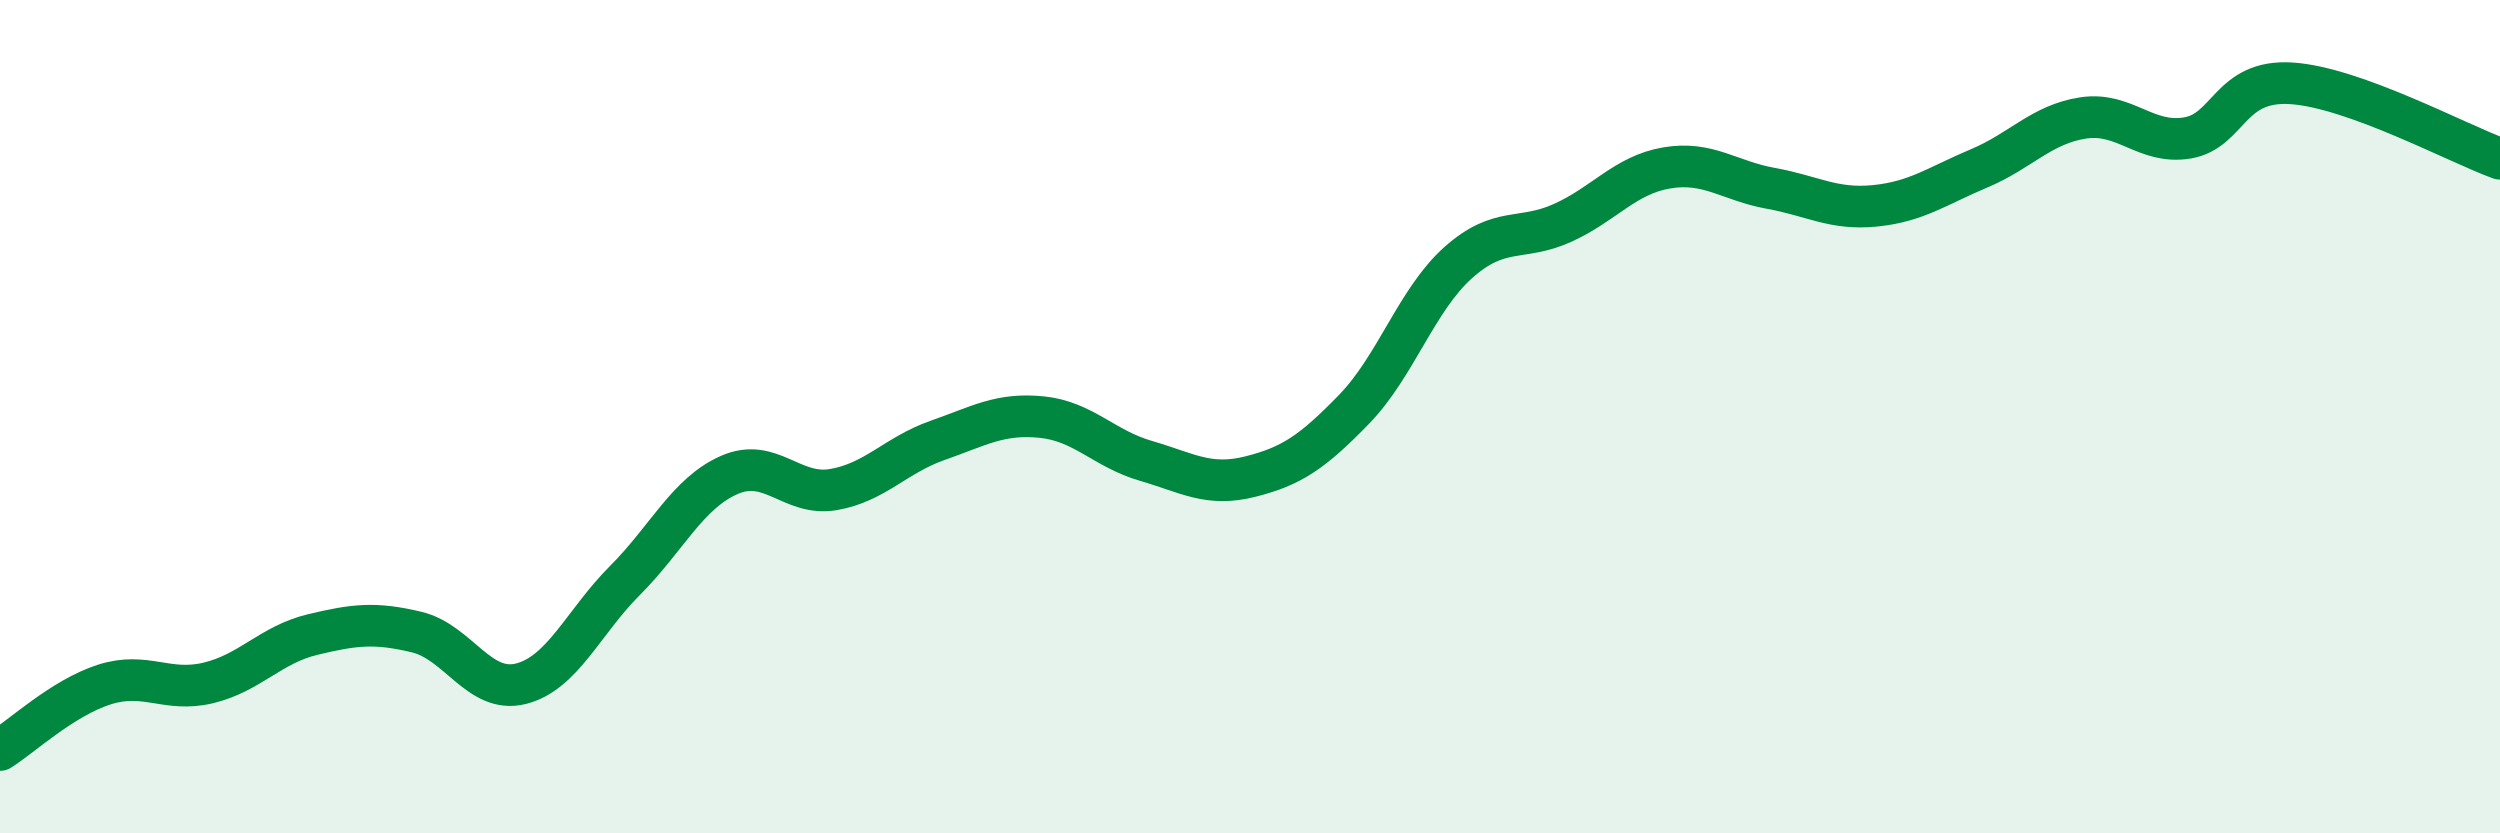
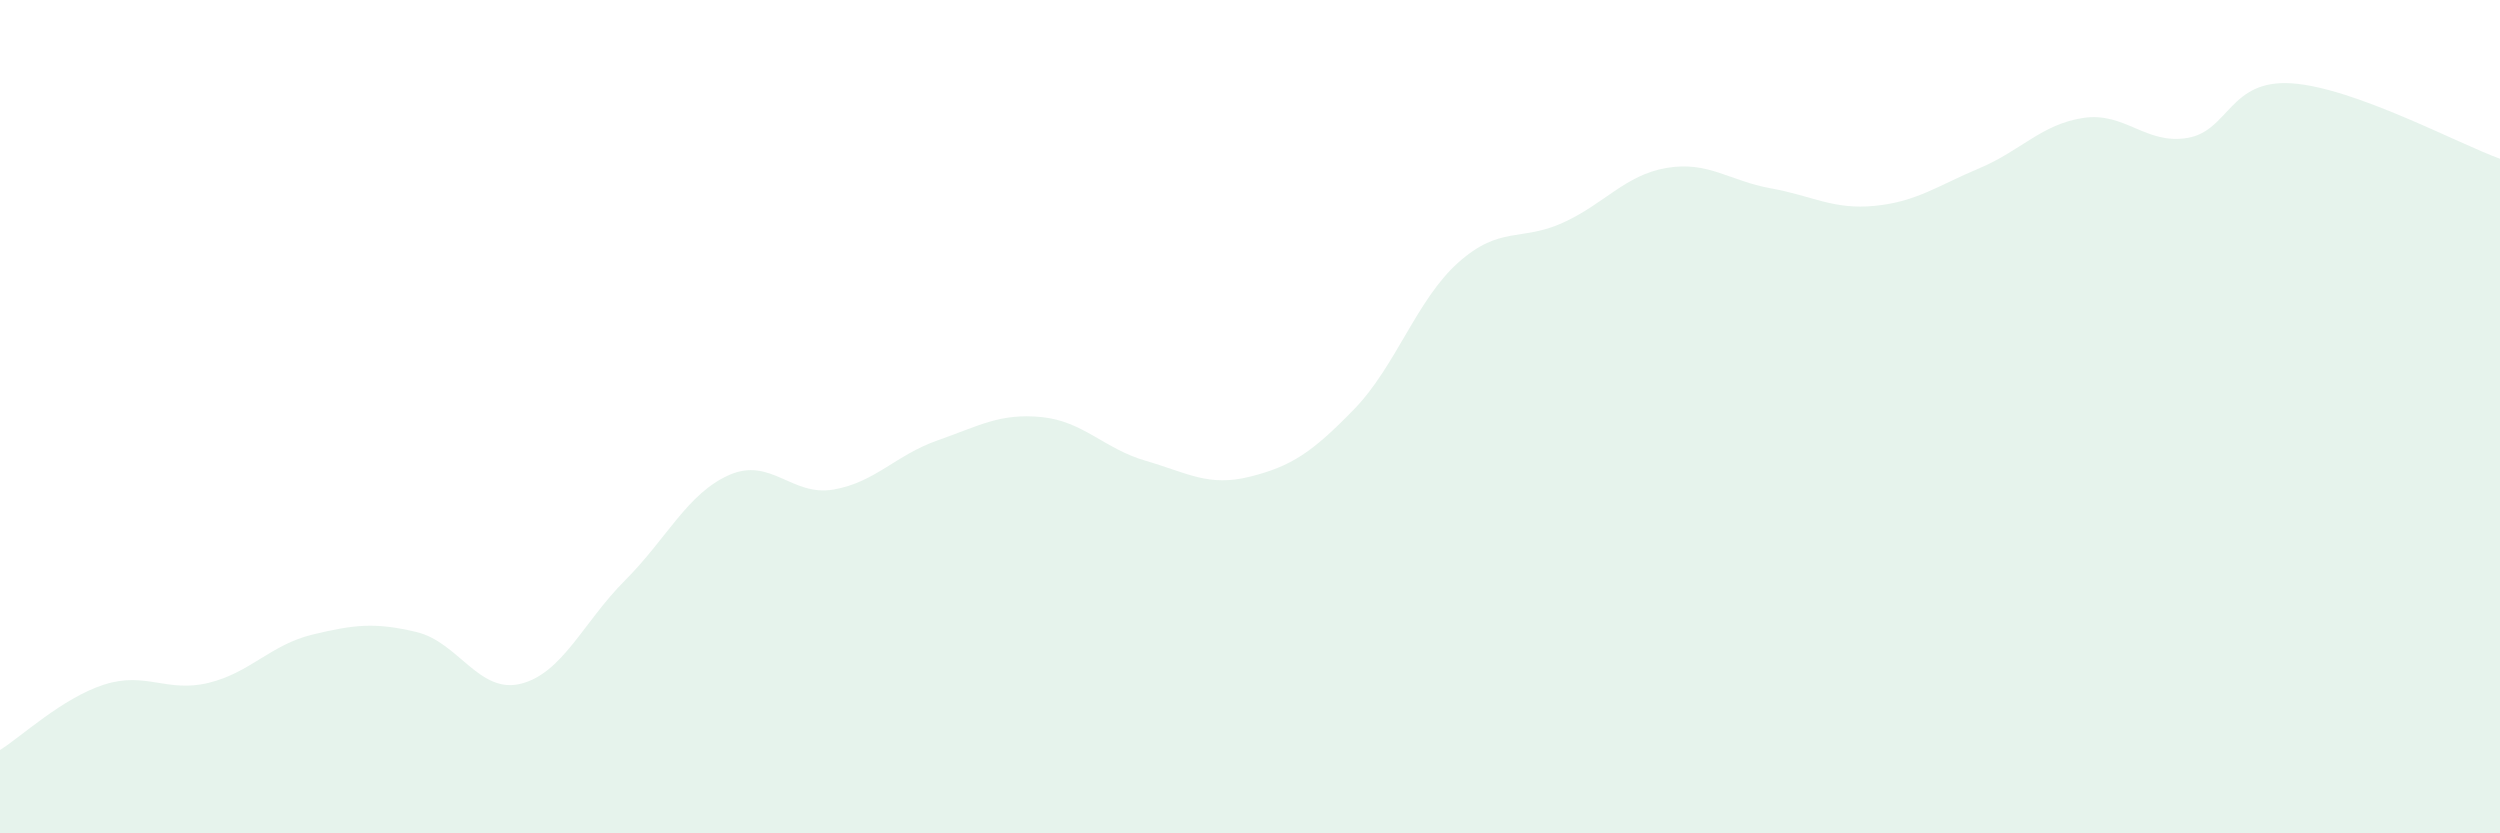
<svg xmlns="http://www.w3.org/2000/svg" width="60" height="20" viewBox="0 0 60 20">
  <path d="M 0,18 C 0.5,17.69 1.5,16.75 2.5,16.43 C 3.5,16.11 4,16.63 5,16.39 C 6,16.15 6.5,15.47 7.5,15.23 C 8.5,14.99 9,14.93 10,15.17 C 11,15.41 11.5,16.66 12.5,16.41 C 13.5,16.16 14,14.93 15,13.93 C 16,12.93 16.5,11.84 17.5,11.4 C 18.5,10.96 19,11.92 20,11.75 C 21,11.58 21.5,10.92 22.5,10.57 C 23.5,10.22 24,9.91 25,10.01 C 26,10.11 26.5,10.77 27.5,11.06 C 28.5,11.35 29,11.69 30,11.44 C 31,11.19 31.5,10.85 32.5,9.82 C 33.5,8.79 34,7.19 35,6.3 C 36,5.41 36.5,5.8 37.5,5.35 C 38.5,4.9 39,4.2 40,4.03 C 41,3.86 41.5,4.34 42.5,4.52 C 43.5,4.7 44,5.04 45,4.94 C 46,4.84 46.5,4.46 47.5,4.04 C 48.5,3.62 49,2.98 50,2.83 C 51,2.68 51.5,3.48 52.5,3.31 C 53.5,3.14 53.5,1.9 55,2 C 56.5,2.1 59,3.45 60,3.81L60 20L0 20Z" fill="#008740" opacity="0.1" stroke-linecap="round" stroke-linejoin="round" />
-   <path d="M 0,18 C 0.5,17.69 1.5,16.75 2.5,16.43 C 3.5,16.11 4,16.63 5,16.39 C 6,16.15 6.5,15.47 7.5,15.23 C 8.5,14.99 9,14.93 10,15.17 C 11,15.41 11.5,16.66 12.5,16.41 C 13.5,16.16 14,14.93 15,13.93 C 16,12.93 16.5,11.84 17.5,11.4 C 18.5,10.96 19,11.92 20,11.75 C 21,11.58 21.5,10.92 22.5,10.57 C 23.5,10.22 24,9.91 25,10.01 C 26,10.11 26.5,10.77 27.5,11.06 C 28.5,11.35 29,11.69 30,11.44 C 31,11.19 31.5,10.85 32.5,9.82 C 33.5,8.79 34,7.19 35,6.3 C 36,5.41 36.5,5.8 37.5,5.35 C 38.5,4.9 39,4.2 40,4.03 C 41,3.86 41.5,4.34 42.5,4.52 C 43.5,4.7 44,5.04 45,4.94 C 46,4.84 46.5,4.46 47.5,4.04 C 48.5,3.62 49,2.98 50,2.83 C 51,2.68 51.5,3.48 52.5,3.31 C 53.5,3.14 53.5,1.9 55,2 C 56.5,2.1 59,3.45 60,3.81" stroke="#008740" stroke-width="1" fill="none" stroke-linecap="round" stroke-linejoin="round" />
</svg>